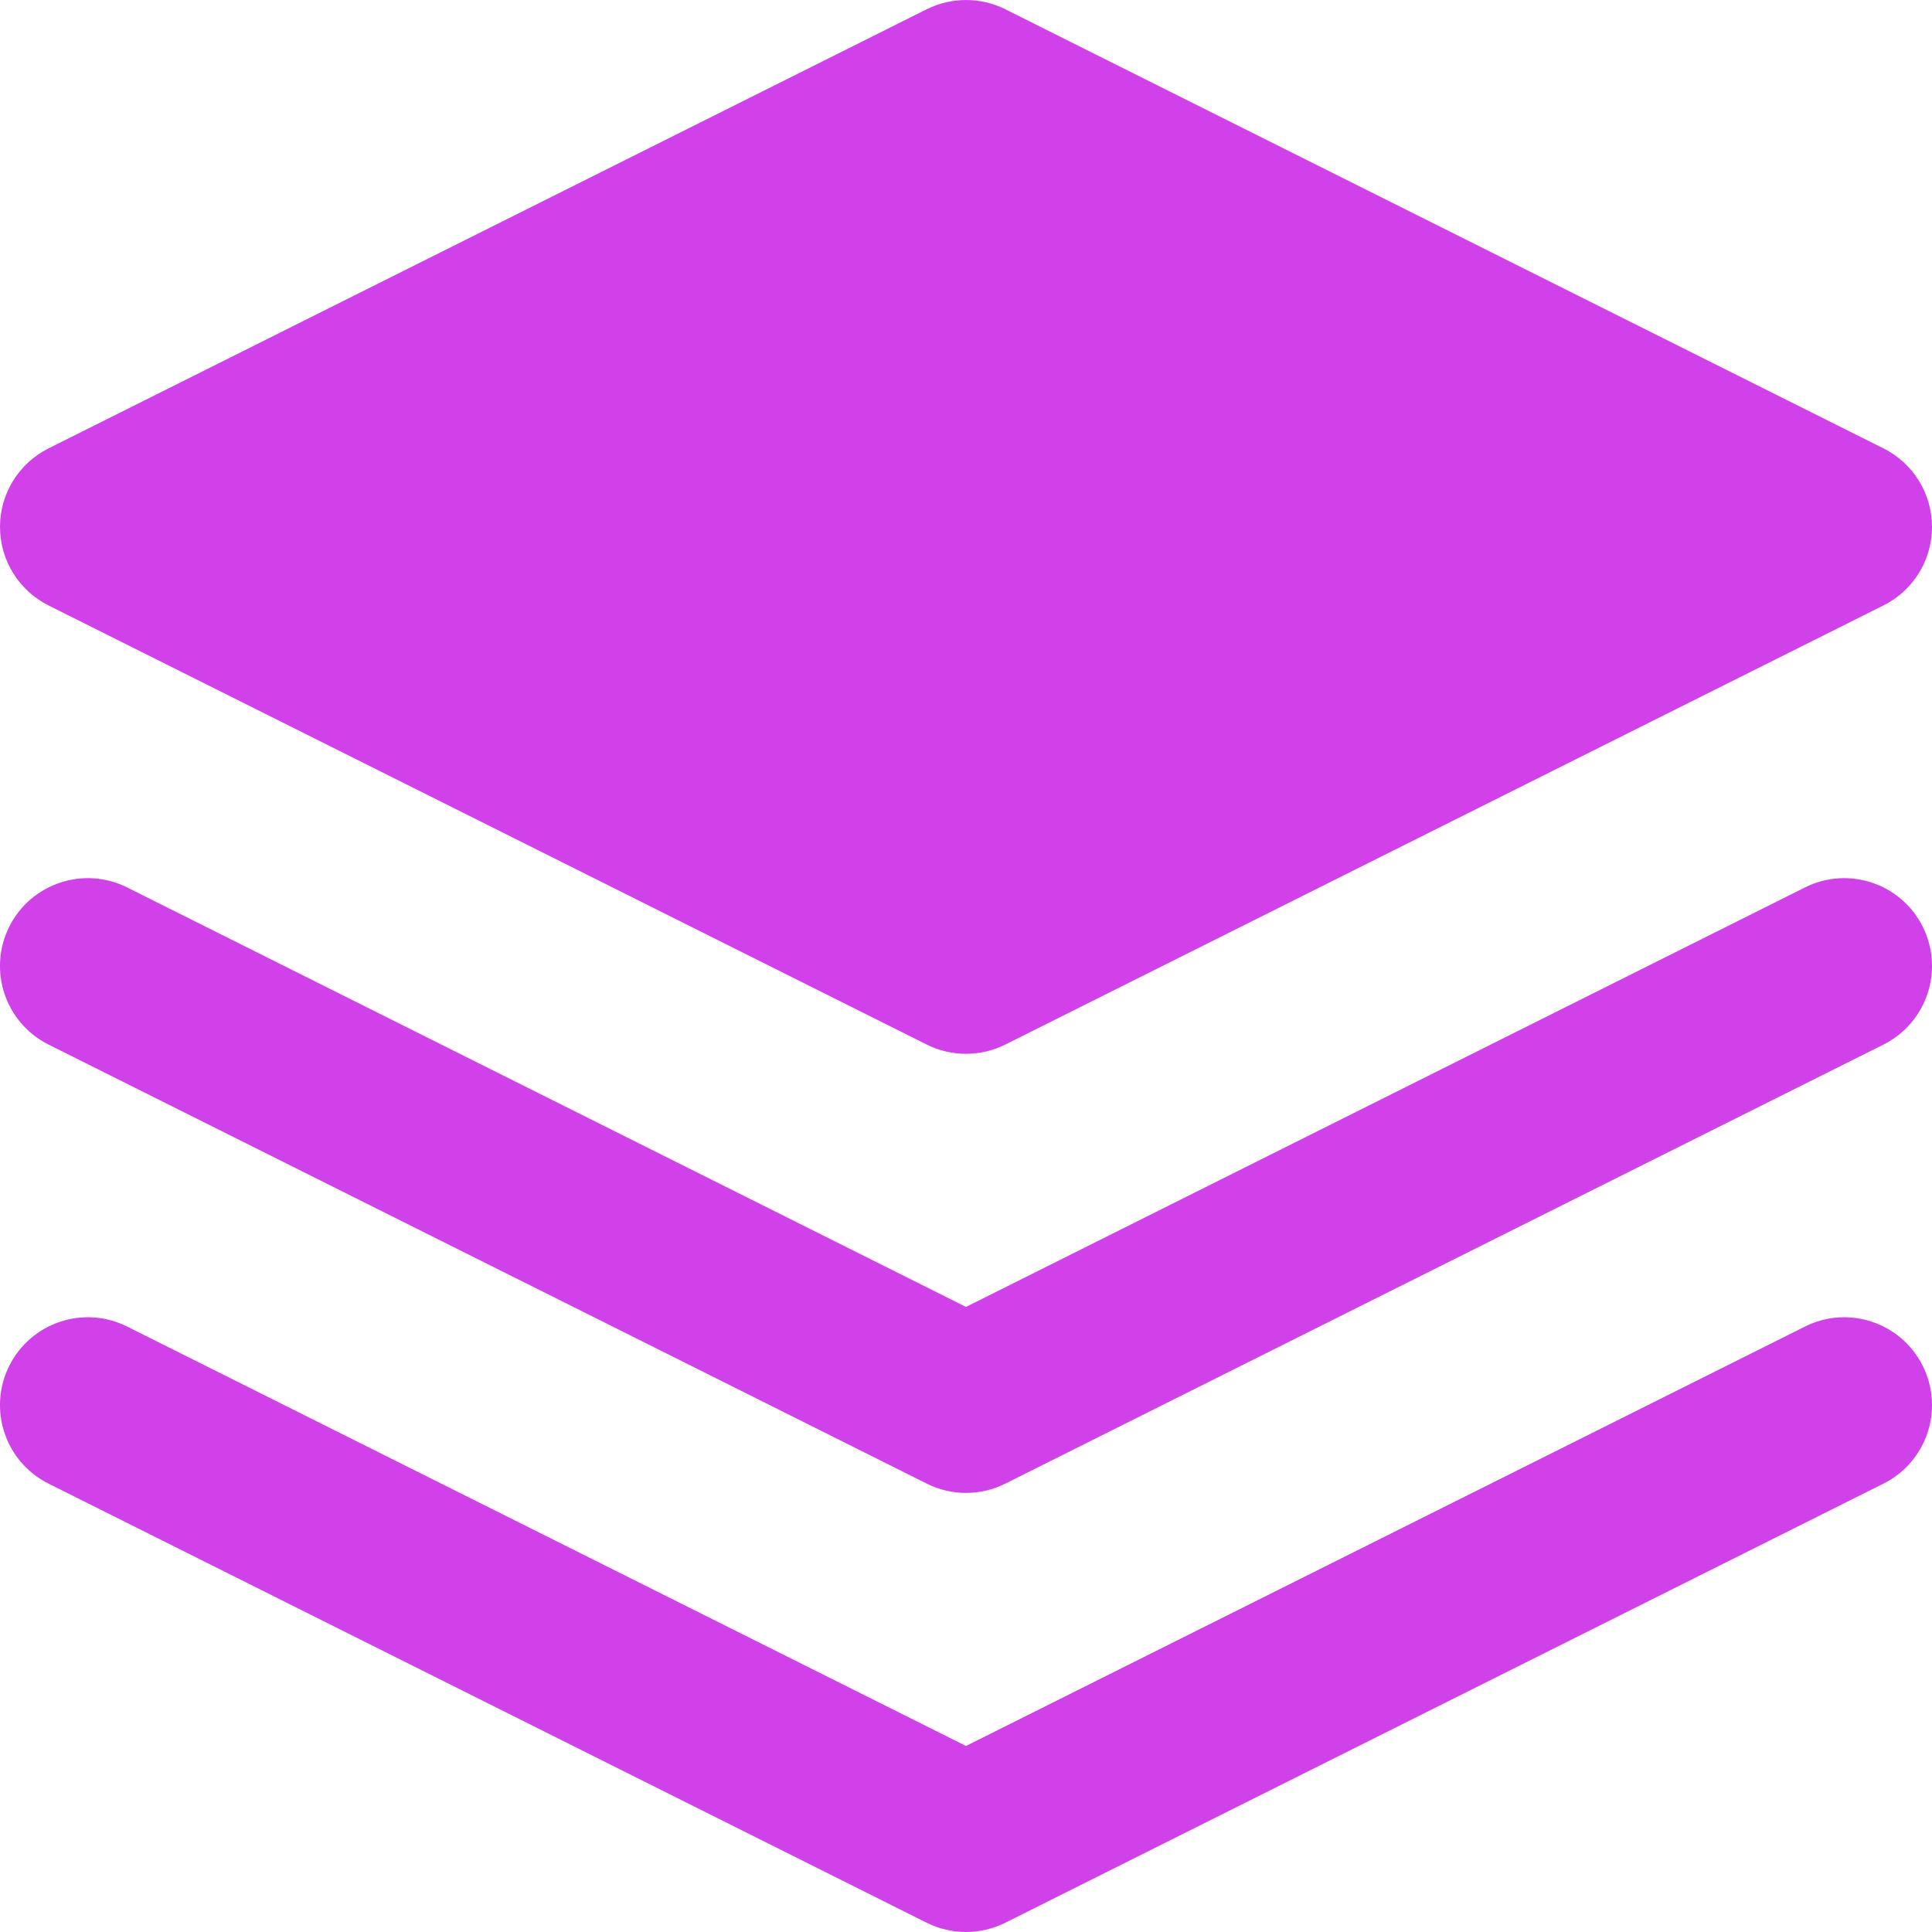
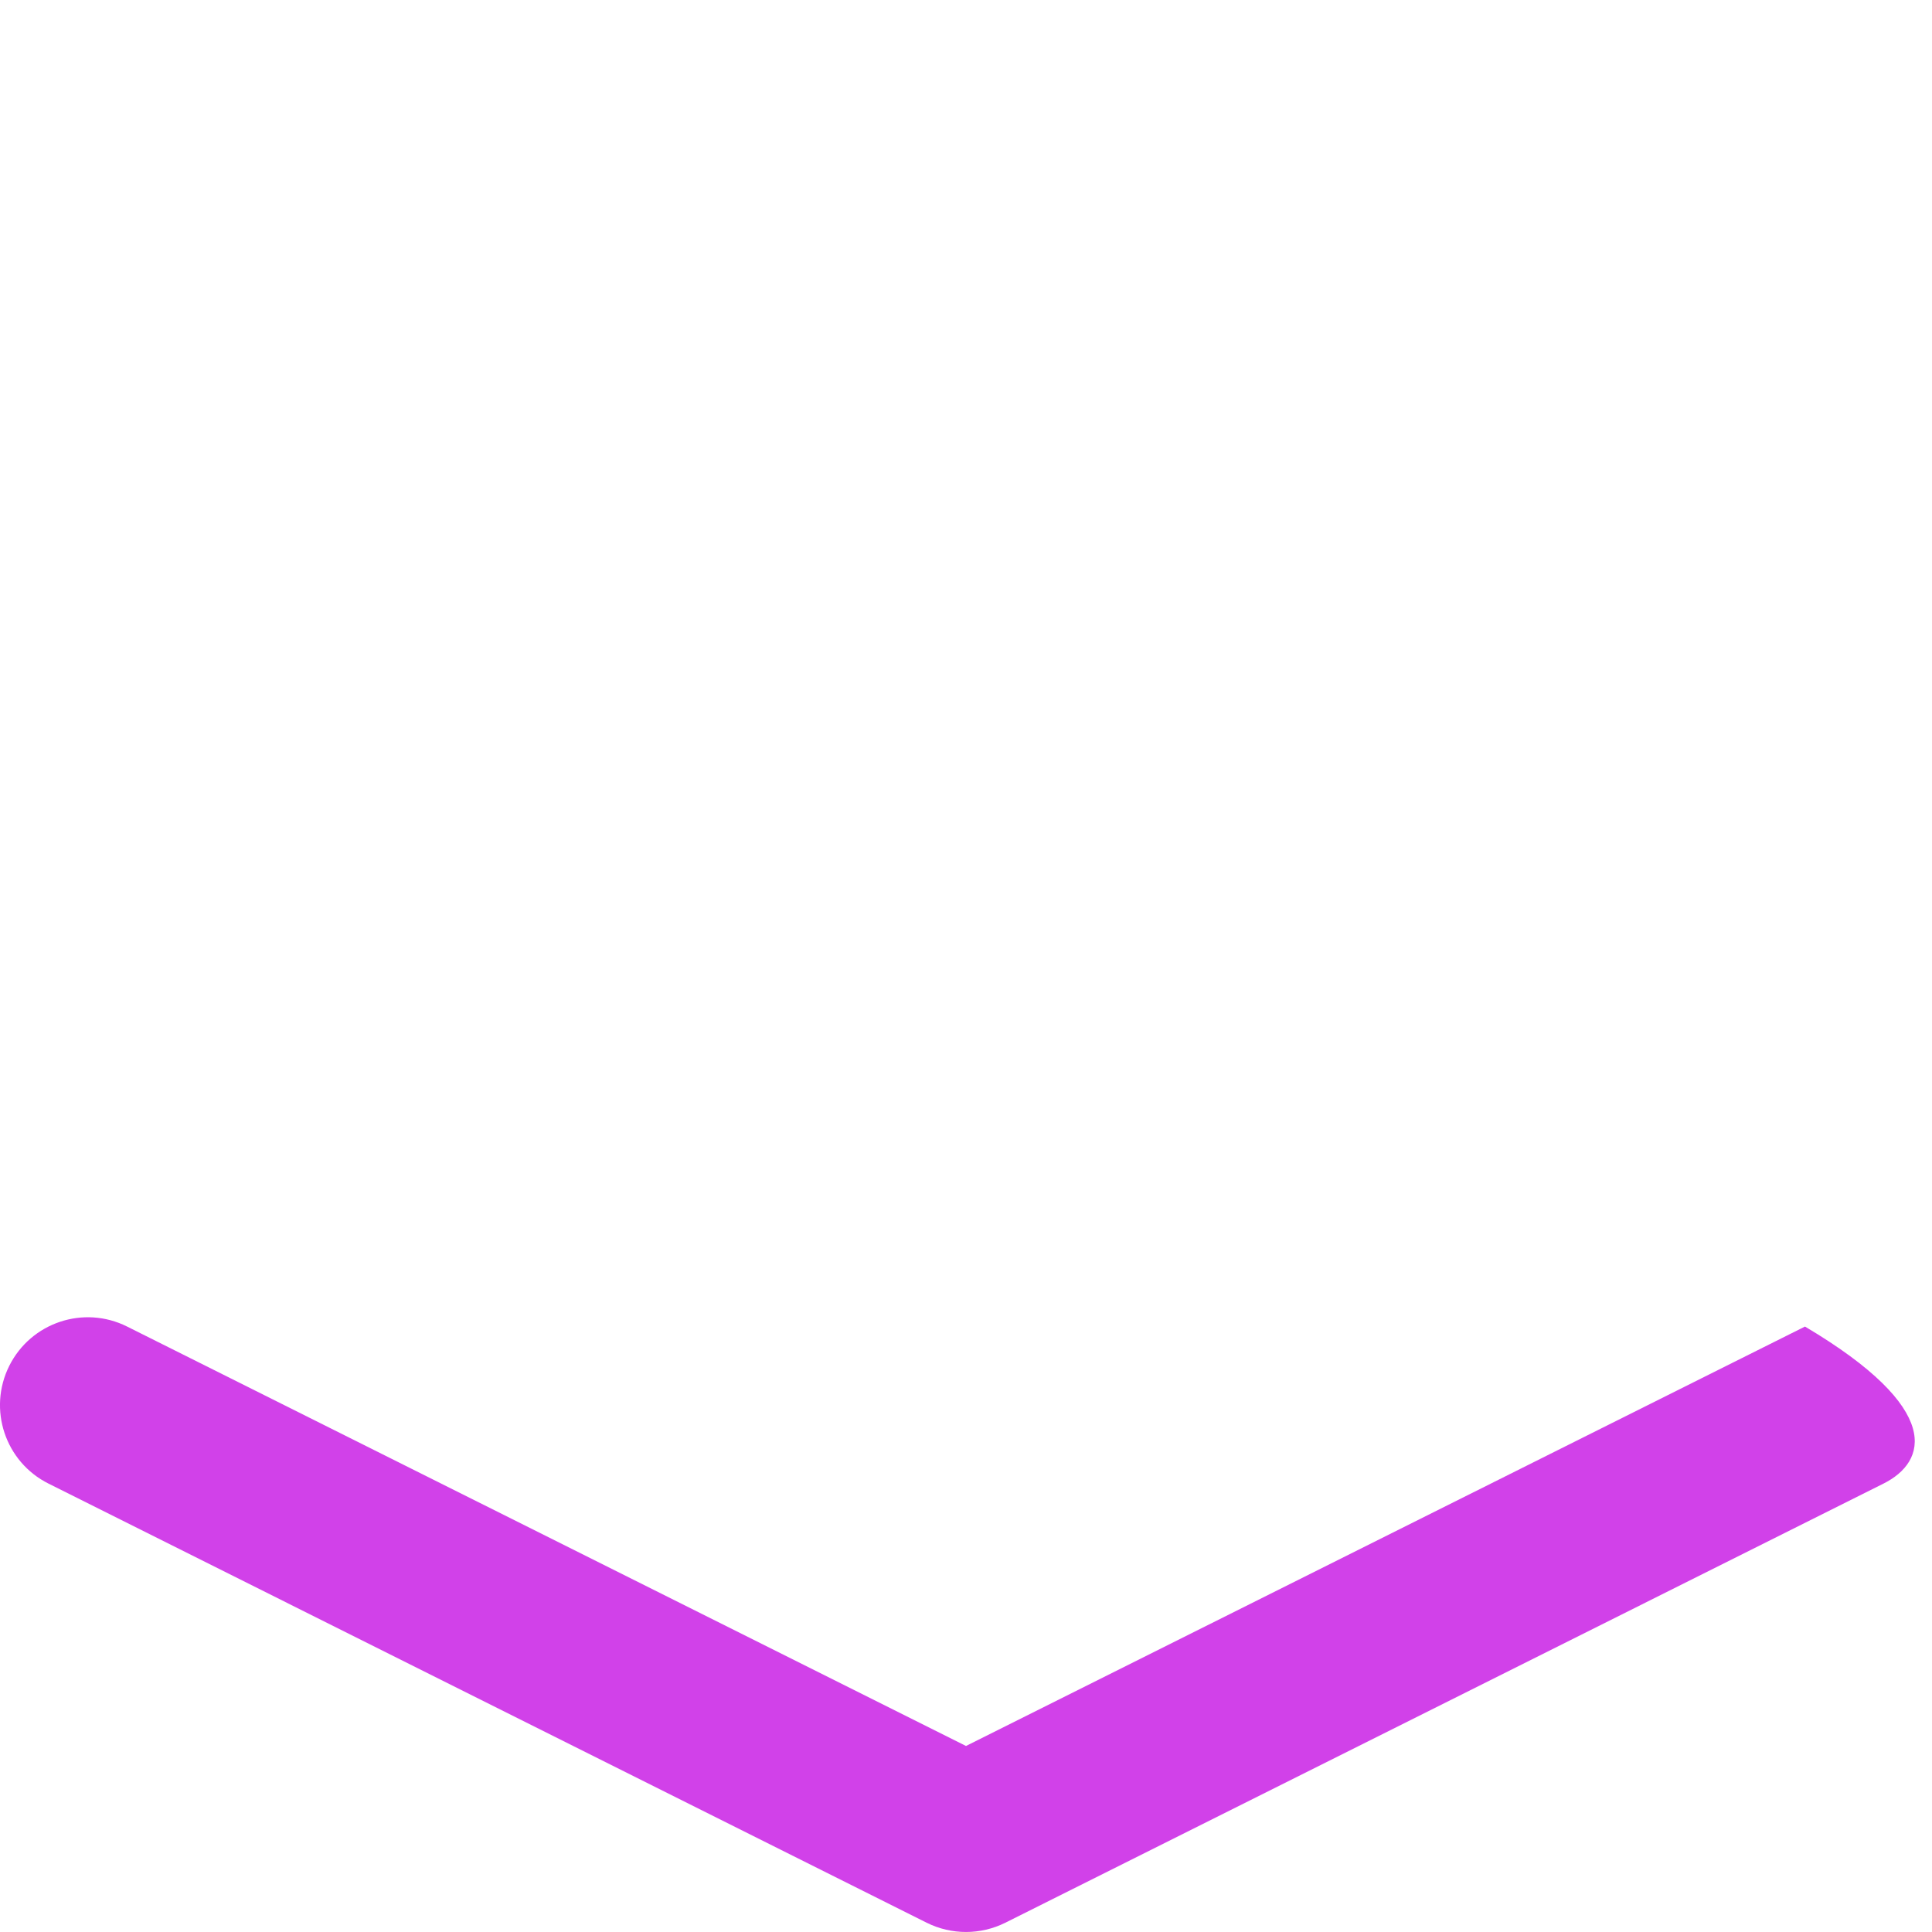
<svg xmlns="http://www.w3.org/2000/svg" width="24" height="24" viewBox="0 0 24 24" fill="none">
-   <path d="M12.488 0.115C12.181 -0.038 11.819 -0.038 11.512 0.115L0.603 5.57C0.234 5.755 0 6.132 0 6.545C0 6.959 0.234 7.336 0.603 7.521L11.512 12.976C11.819 13.129 12.181 13.129 12.488 12.976L23.397 7.521C23.767 7.336 24 6.959 24 6.545C24 6.132 23.767 5.755 23.397 5.57L12.488 0.115Z" fill="#D141E9" />
-   <path d="M0.115 16.967C0.385 16.428 1.04 16.209 1.579 16.479L12 21.689L22.422 16.479C22.96 16.209 23.616 16.428 23.885 16.967C24.154 17.506 23.936 18.161 23.397 18.43L12.488 23.885C12.181 24.038 11.819 24.038 11.512 23.885L0.603 18.43C0.064 18.161 -0.154 17.506 0.115 16.967Z" fill="#D141E9" />
-   <path d="M1.579 11.024C1.04 10.755 0.385 10.973 0.115 11.512C-0.154 12.051 0.064 12.706 0.603 12.976L11.512 18.43C11.819 18.584 12.181 18.584 12.488 18.43L23.397 12.976C23.936 12.706 24.154 12.051 23.885 11.512C23.616 10.973 22.96 10.755 22.422 11.024L12 16.235L1.579 11.024Z" fill="#D141E9" />
+   <path d="M0.115 16.967C0.385 16.428 1.04 16.209 1.579 16.479L12 21.689L22.422 16.479C24.154 17.506 23.936 18.161 23.397 18.43L12.488 23.885C12.181 24.038 11.819 24.038 11.512 23.885L0.603 18.43C0.064 18.161 -0.154 17.506 0.115 16.967Z" fill="#D141E9" />
</svg>